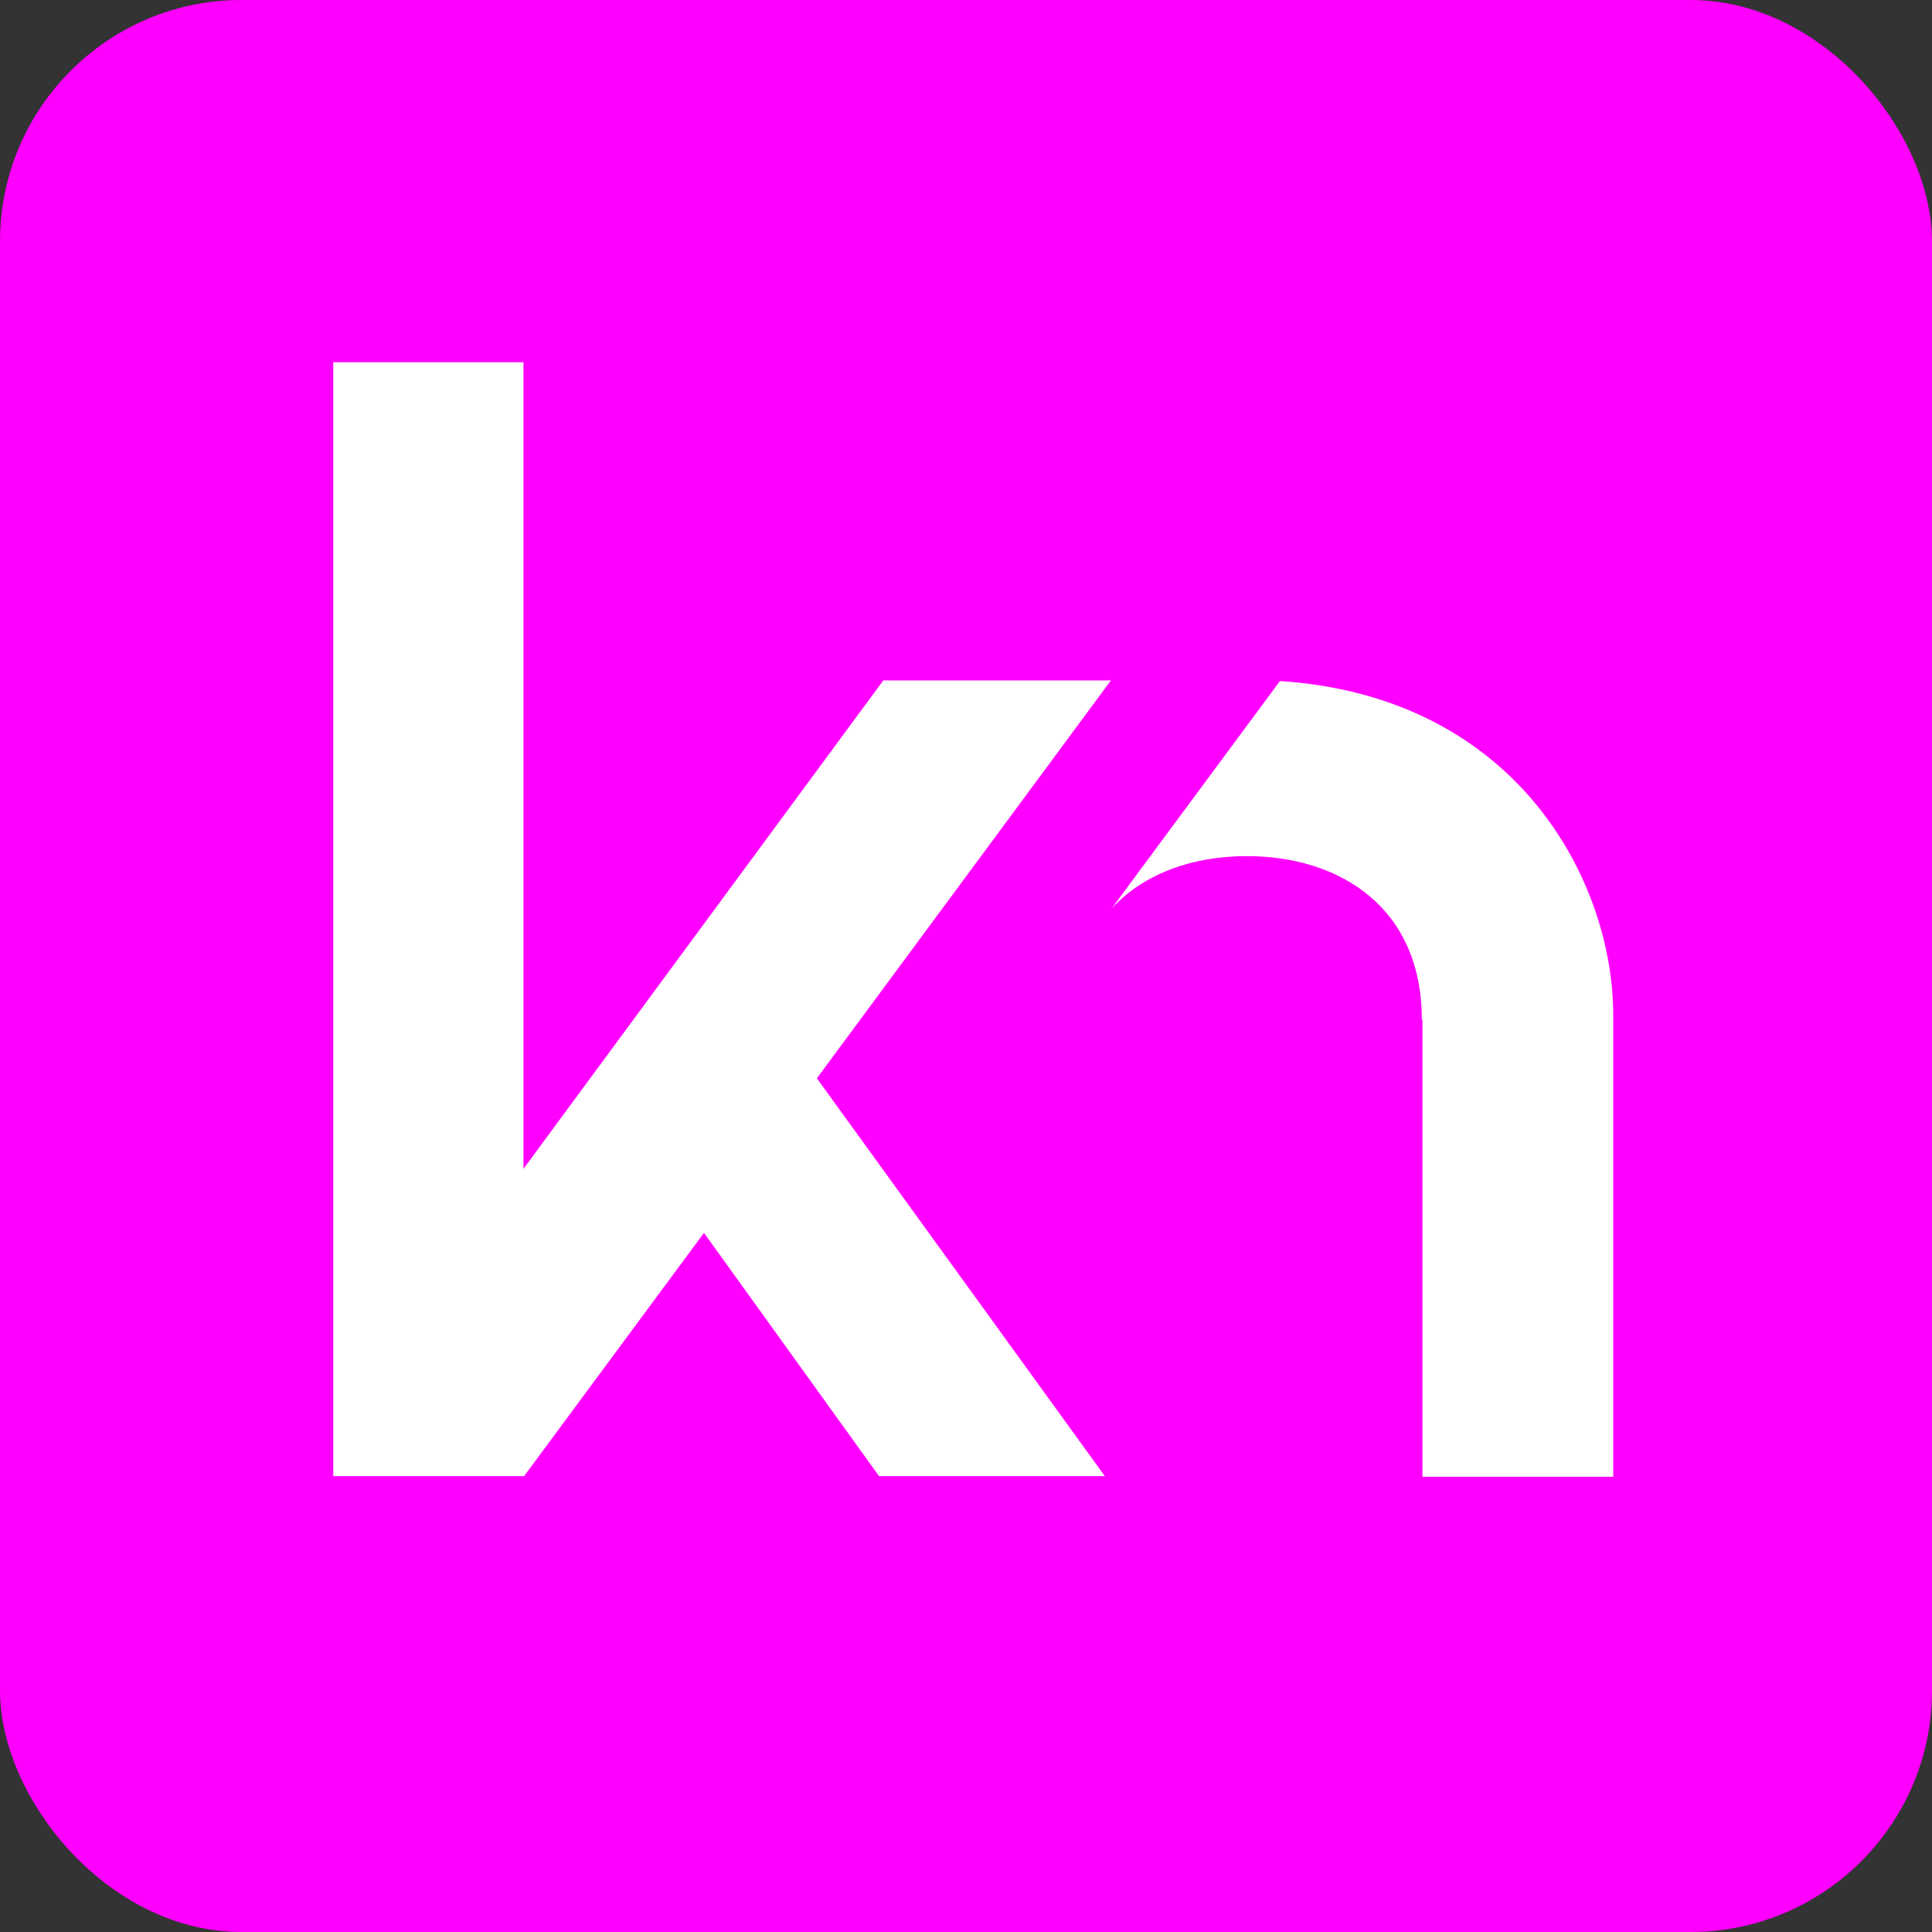
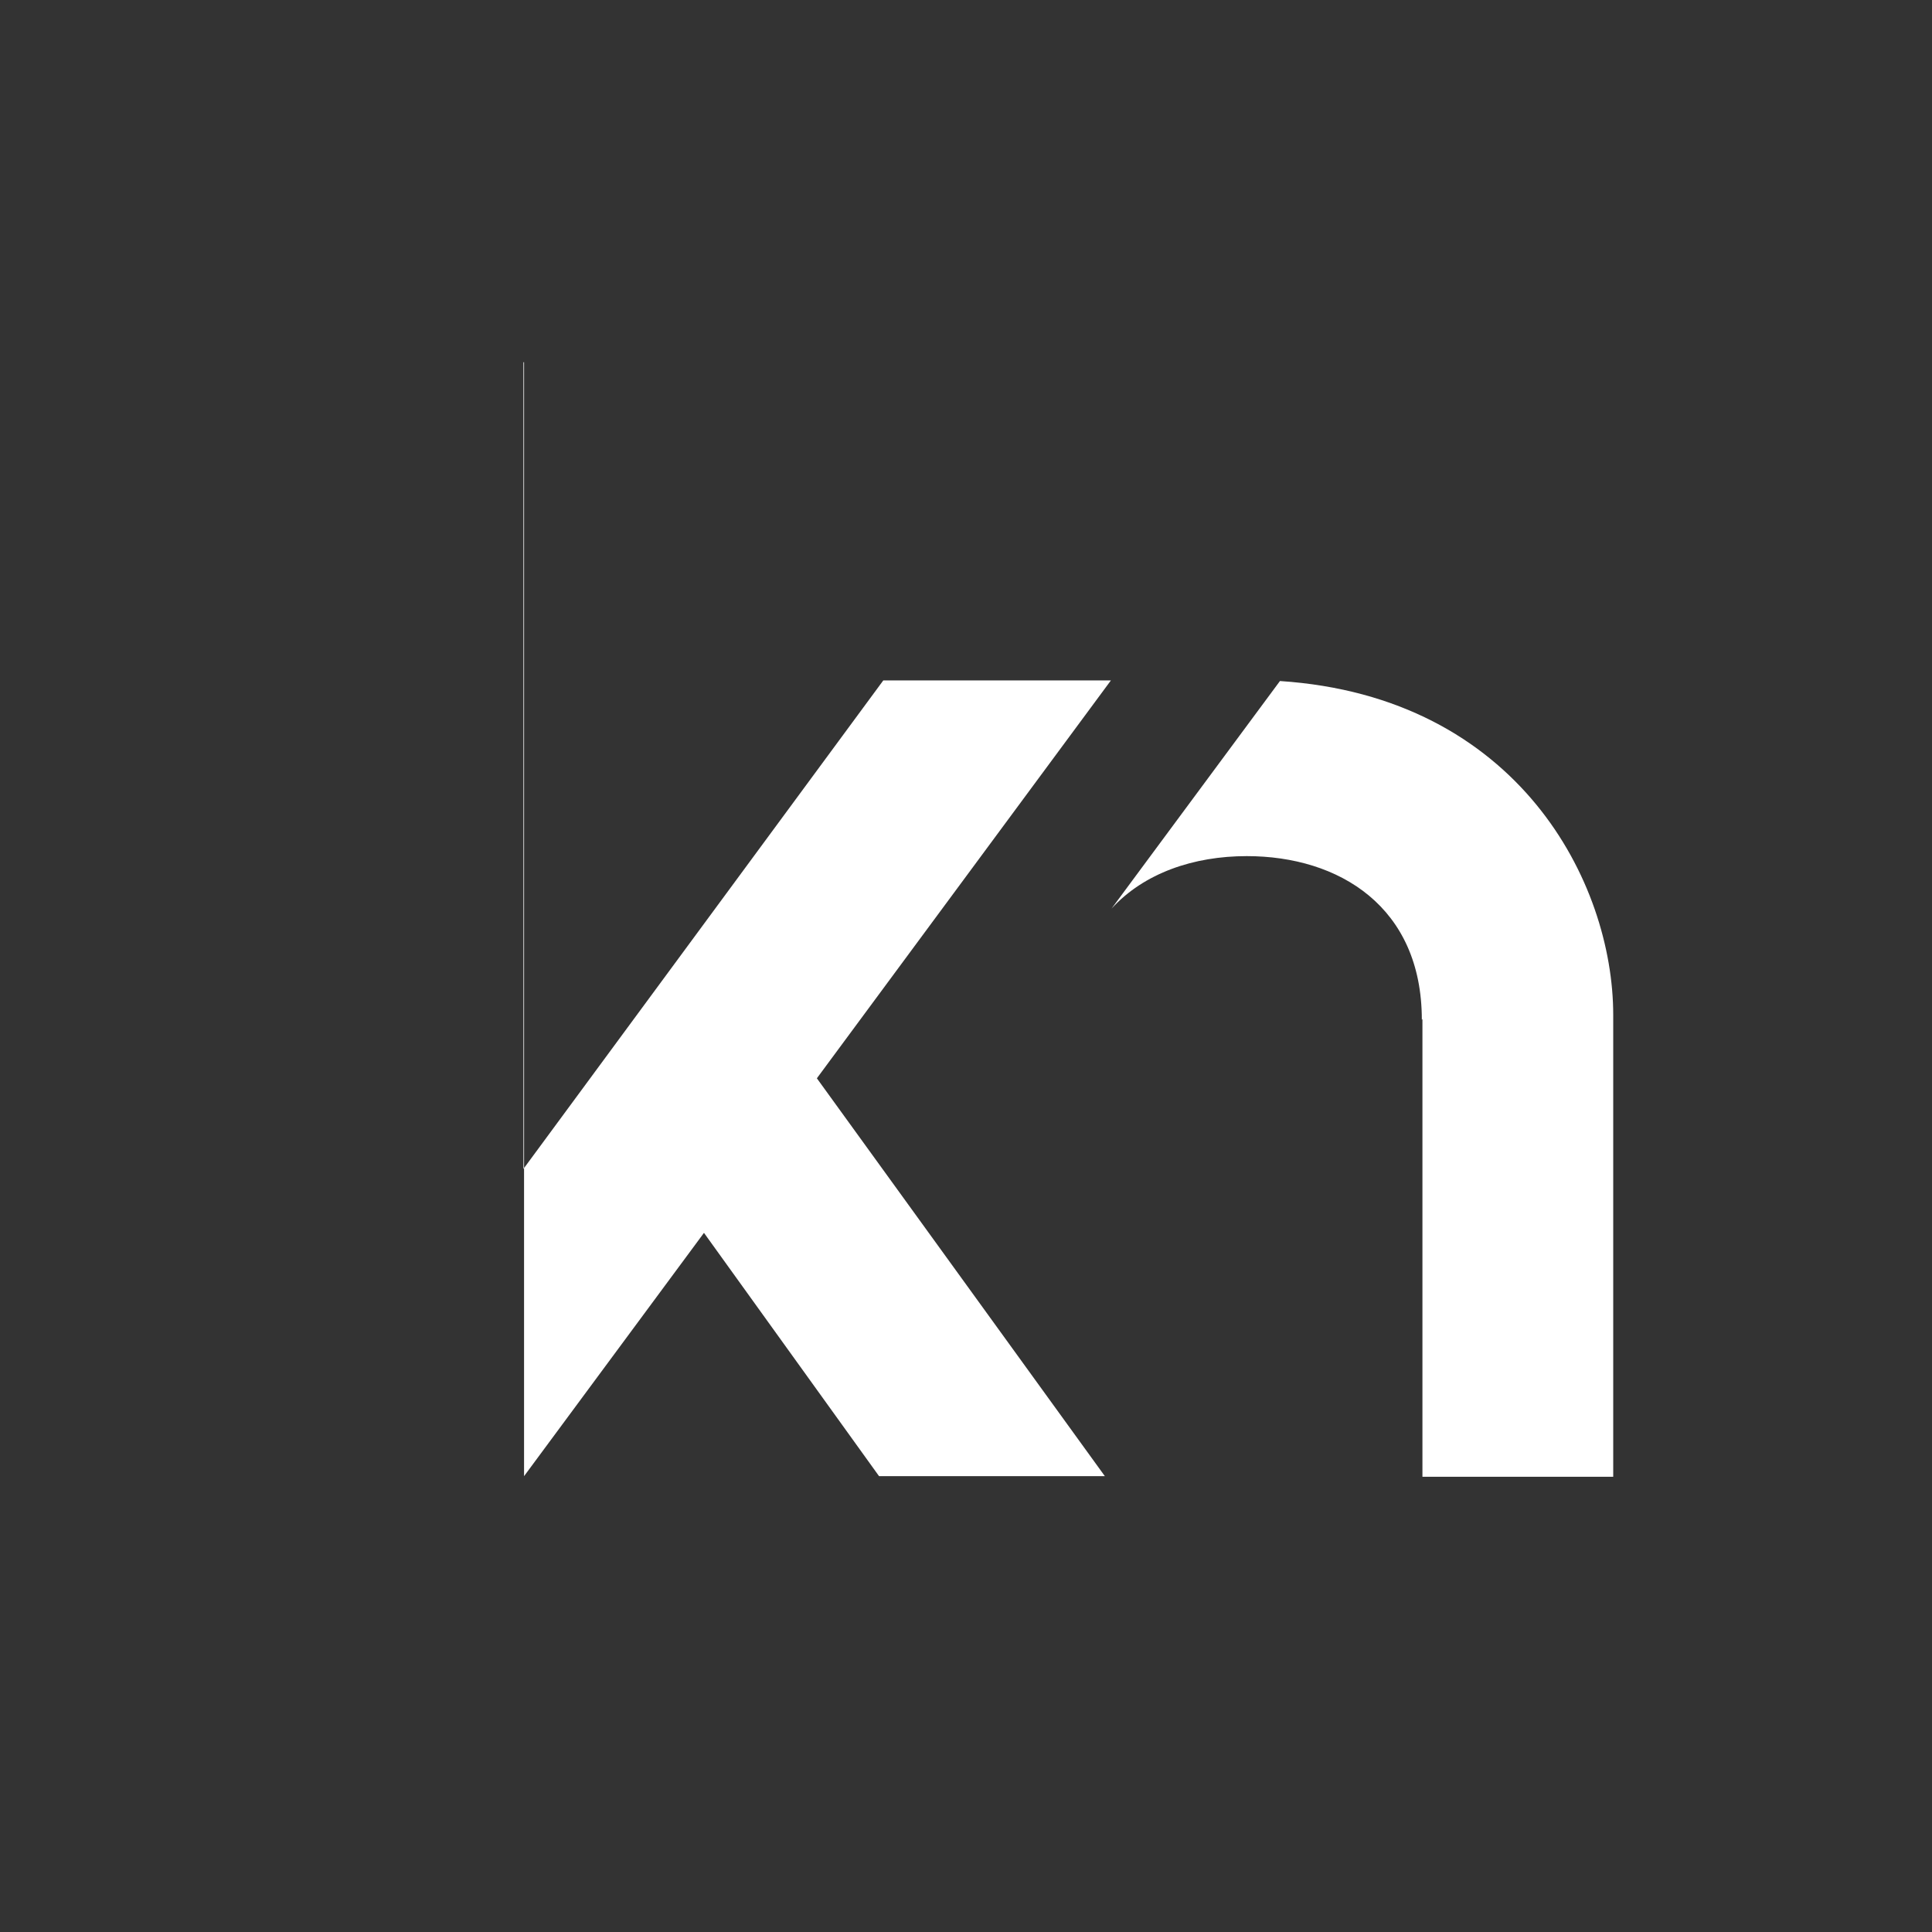
<svg xmlns="http://www.w3.org/2000/svg" id="uuid-f506404e-97ab-4d87-b090-f1e5337c8d3c" viewBox="0 0 32 32">
  <rect x="0" y="0" width="32" height="32" fill="#333333" stroke="none" />
  <g id="uuid-ed6b7c33-e9b5-4380-8c11-c6d9b9ffea2e">
-     <rect y="0" width="32" height="32" rx="4" ry="4" style="fill:#f0f; stroke-width:0px;" />
    <path d="M23.56,16.88v7.58h3.16v-7.65c0-2.19-1.57-5.27-5.52-5.53l-2.79,3.77c.54-.59,1.36-.87,2.24-.87,1.53,0,2.9.84,2.9,2.71Z" style="fill:#fff; stroke-width:0px;" />
-     <path d="M5.51,6h3.16v13.36l5.96-8.09h3.77l-4.87,6.59,4.77,6.59h-3.74l-2.9-4.03-2.98,4.03h-3.16V6Z" style="fill:#fff; stroke-width:0px;" />
+     <path d="M5.51,6h3.16v13.36l5.96-8.09h3.77l-4.87,6.59,4.77,6.59h-3.74l-2.9-4.03-2.98,4.03V6Z" style="fill:#fff; stroke-width:0px;" />
  </g>
</svg>